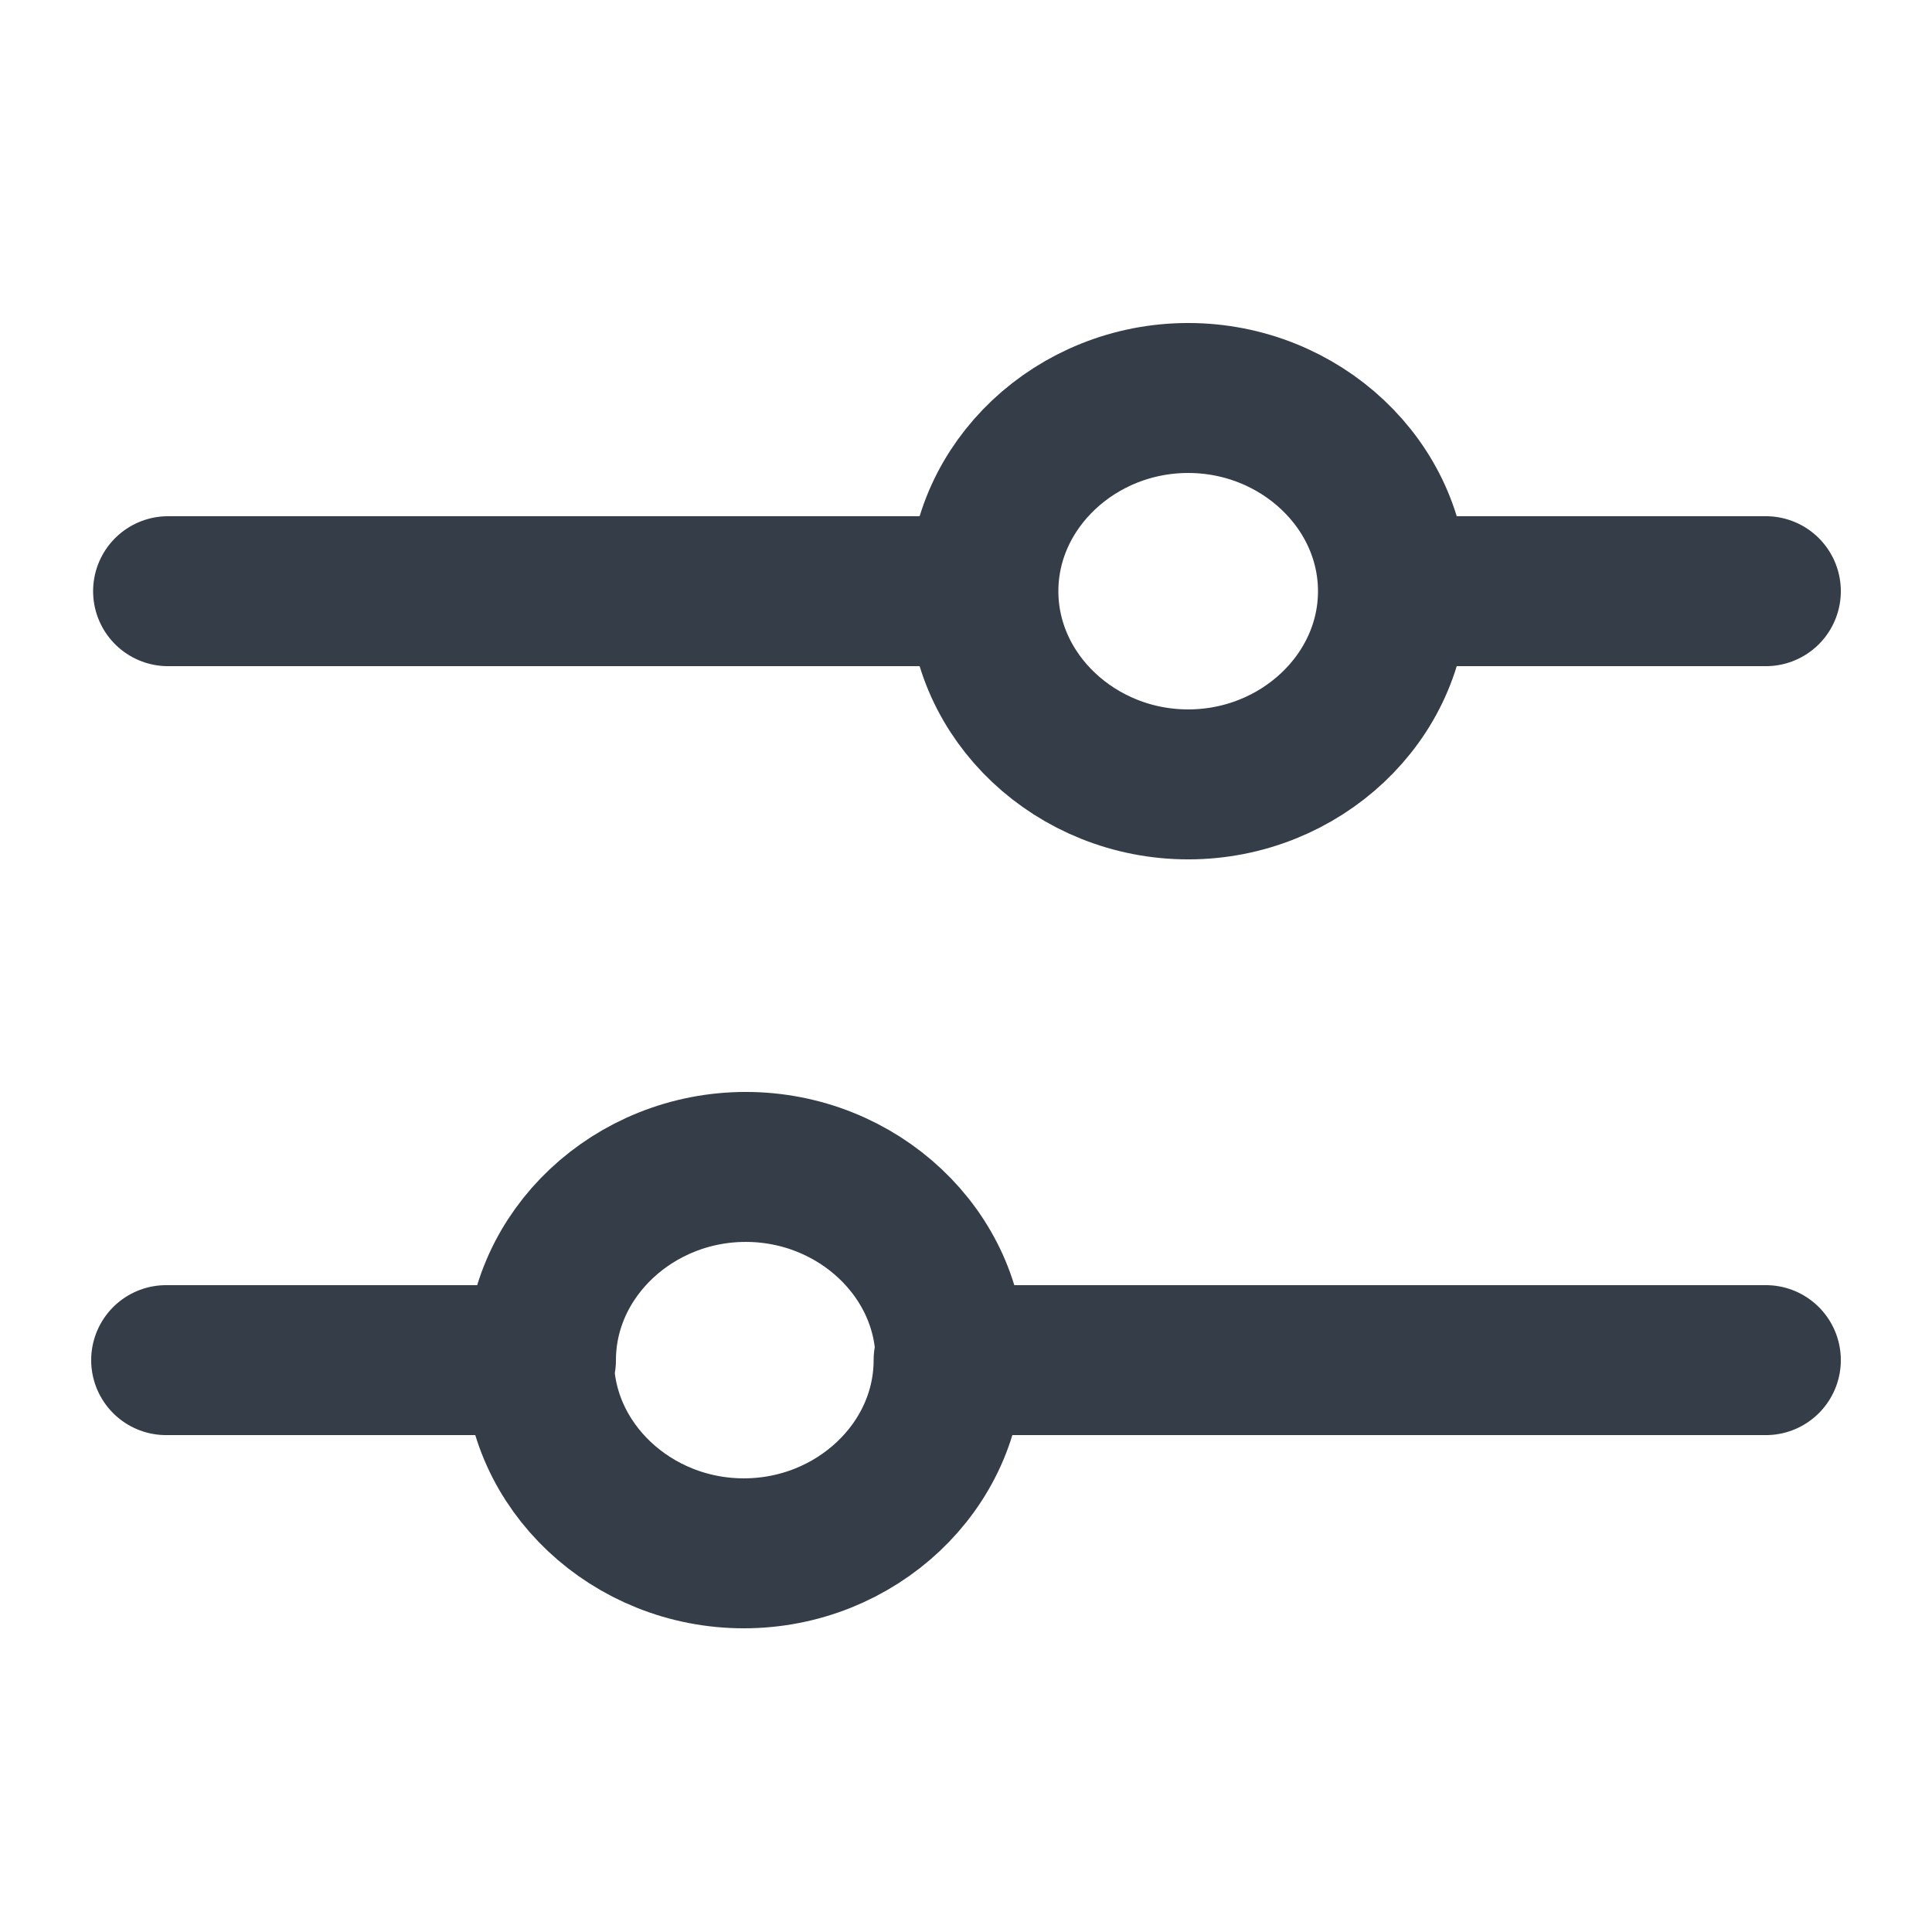
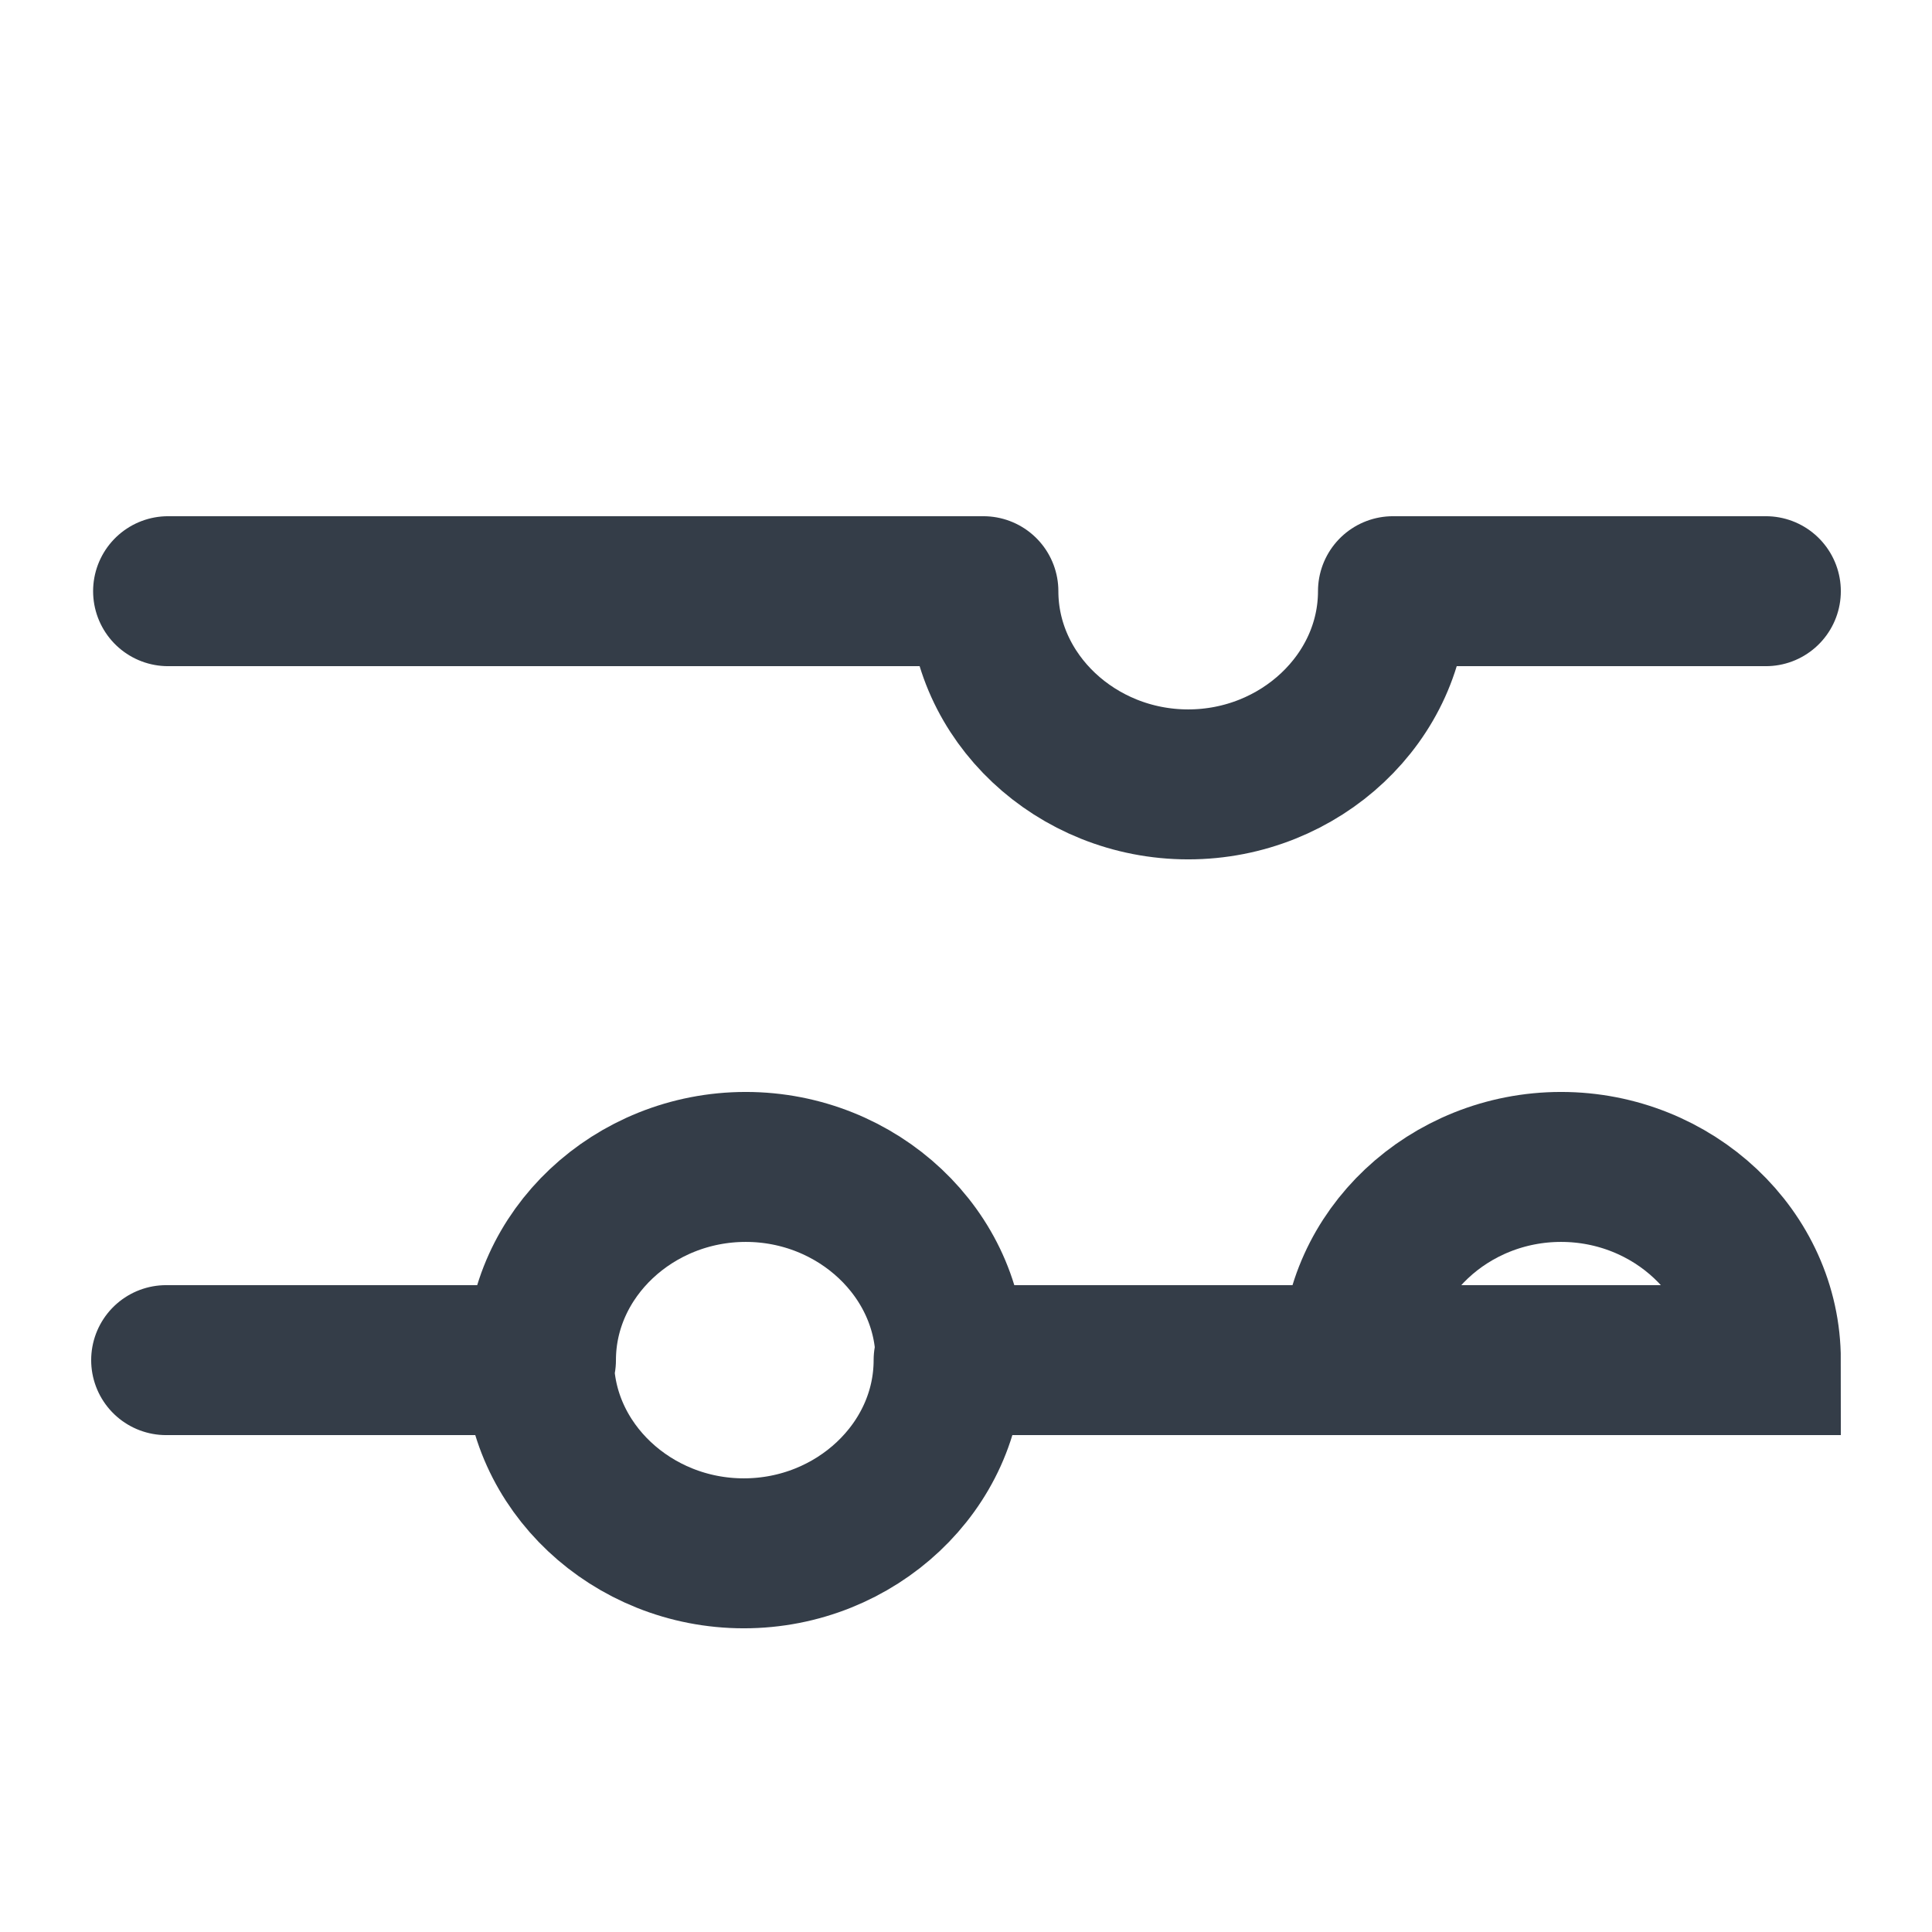
<svg xmlns="http://www.w3.org/2000/svg" version="1.1" id="Layer_1" x="0px" y="0px" viewBox="0 0 100 100" style="enable-background:new 0 0 100 100;" xml:space="preserve">
  <style type="text/css">
	.st0{fill:none;stroke:#343D48;stroke-width:7.762;stroke-linecap:round;stroke-miterlimit:10;}
</style>
  <g>
-     <path class="st0" d="M27.9,70.4c0,5.5,4.8,10,10.6,10s10.6-4.5,10.6-10 M49.2,70.4c0-5.5-4.8-10-10.6-10S28,64.9,28,70.4 M8.6,70.4   h19.3 M49.2,70.4h42.2 M72.1,30.6c0-5.5-4.8-10-10.6-10s-10.6,4.5-10.6,10 M50.9,30.6c0,5.5,4.8,10,10.6,10s10.6-4.5,10.6-10    M91.4,30.6H72.1 M50.9,30.6H8.7" />
+     <path class="st0" d="M27.9,70.4c0,5.5,4.8,10,10.6,10s10.6-4.5,10.6-10 M49.2,70.4c0-5.5-4.8-10-10.6-10S28,64.9,28,70.4 M8.6,70.4   h19.3 M49.2,70.4h42.2 c0-5.5-4.8-10-10.6-10s-10.6,4.5-10.6,10 M50.9,30.6c0,5.5,4.8,10,10.6,10s10.6-4.5,10.6-10    M91.4,30.6H72.1 M50.9,30.6H8.7" />
  </g>
</svg>